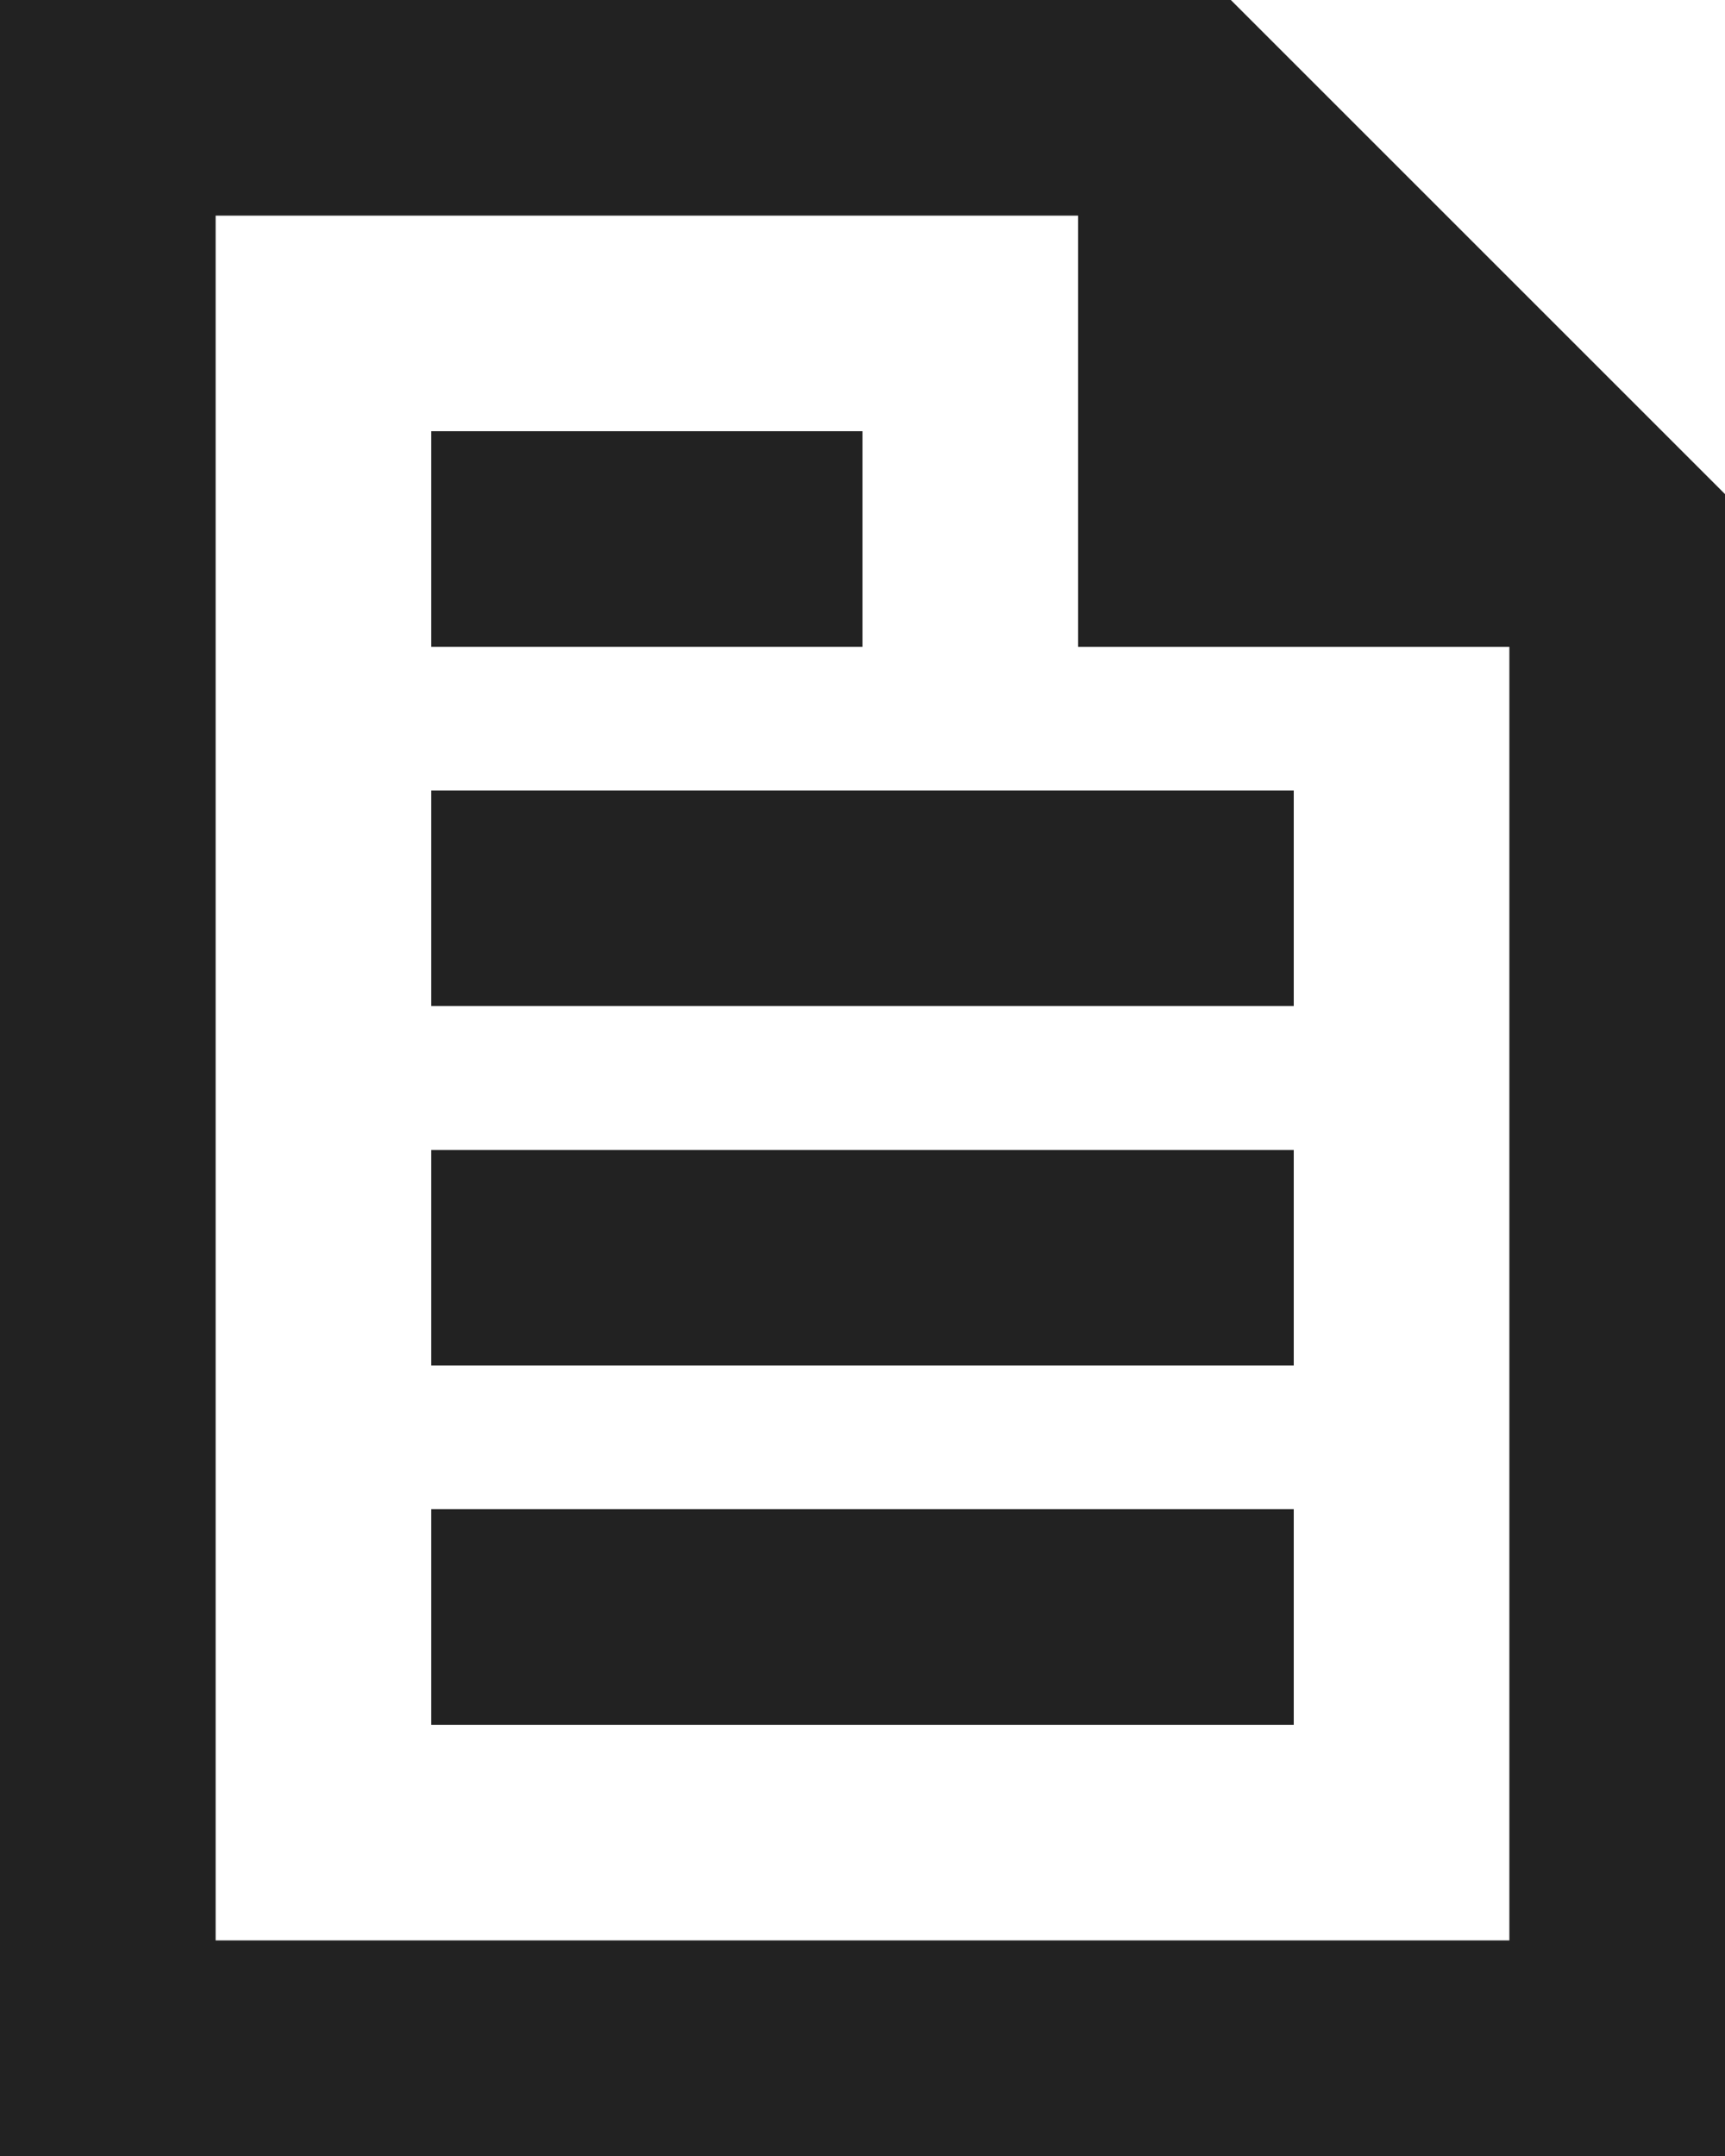
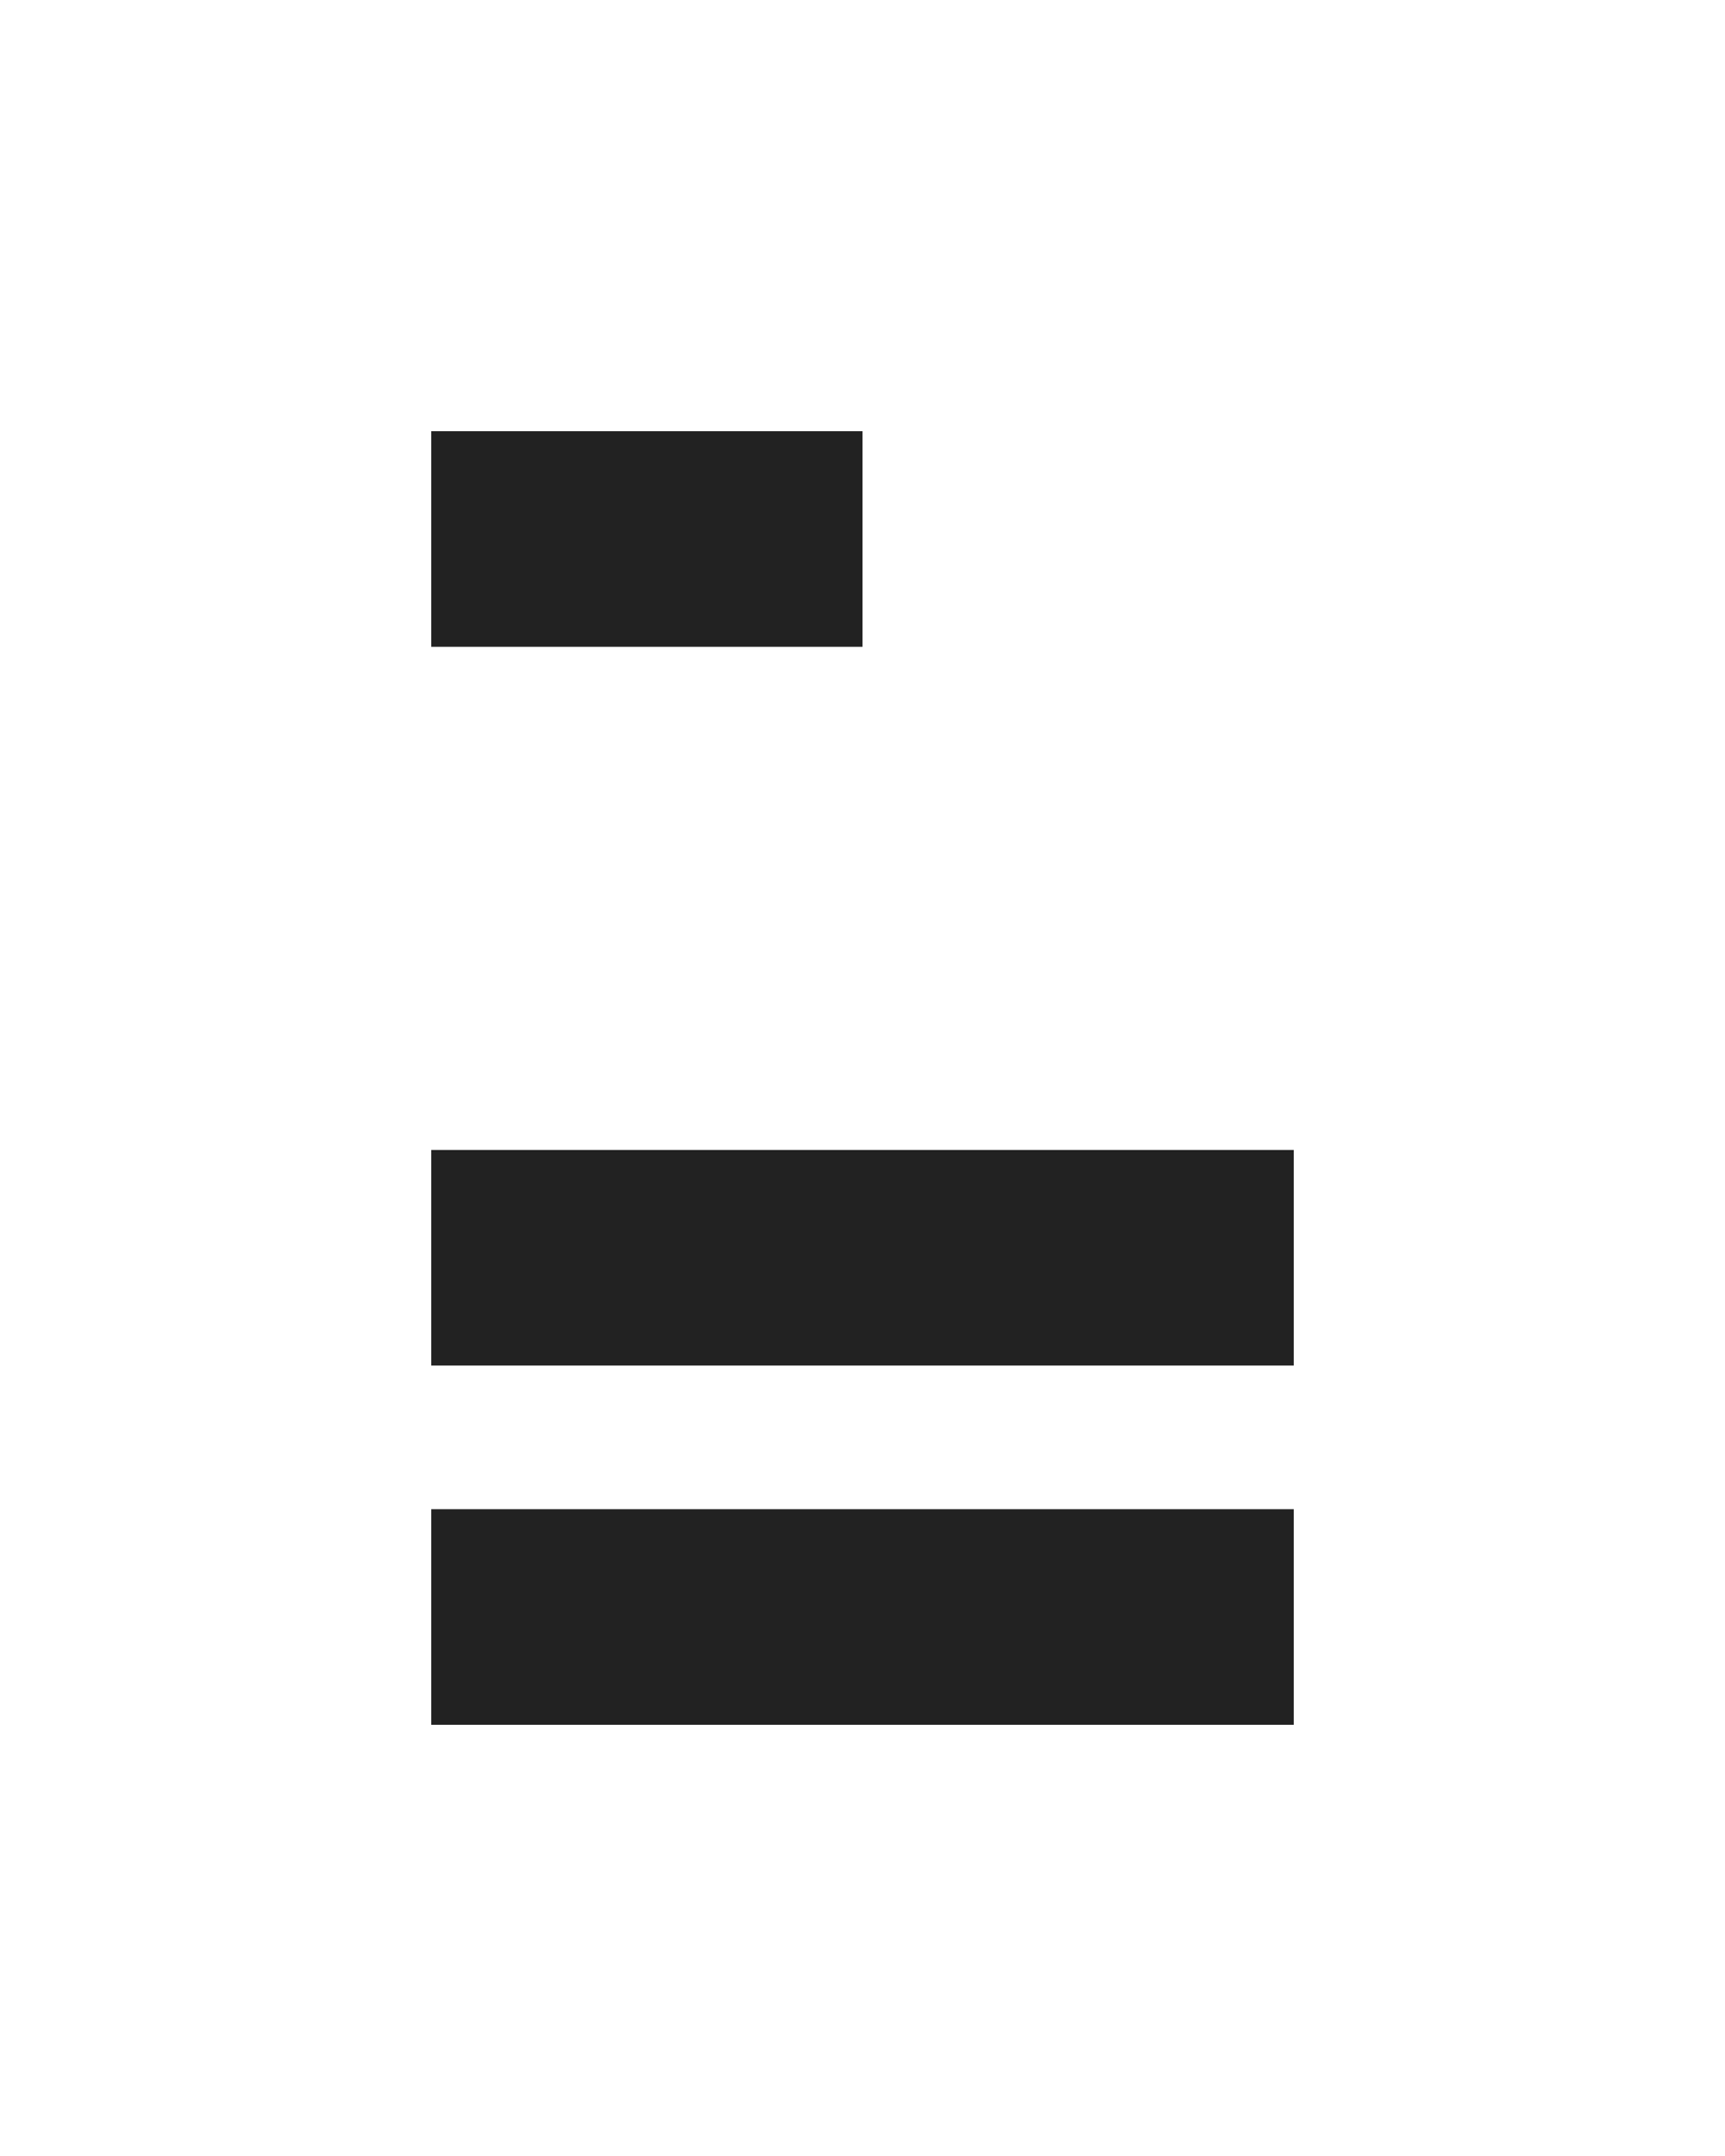
<svg xmlns="http://www.w3.org/2000/svg" width="19.2" height="24" viewBox="0 0 19.2 24">
  <g id="project-icon_01" transform="translate(-8)">
-     <path id="パス_24" data-name="パス 24" d="M27.2,5.5,21.7,0H8V24H27.2ZM10.4,21.6V2.4H20V7.2h4.8V21.6Z" fill="#222" />
    <rect id="長方形_49" data-name="長方形 49" width="4.8" height="2.4" transform="translate(12.8 4.8)" fill="#222" />
-     <rect id="長方形_50" data-name="長方形 50" width="9.6" height="2.4" transform="translate(12.8 8.799)" fill="#222" />
    <rect id="長方形_51" data-name="長方形 51" width="9.6" height="2.4" transform="translate(12.8 12.801)" fill="#222" />
    <rect id="長方形_52" data-name="長方形 52" width="9.6" height="2.4" transform="translate(12.8 16.8)" fill="#222" />
  </g>
</svg>